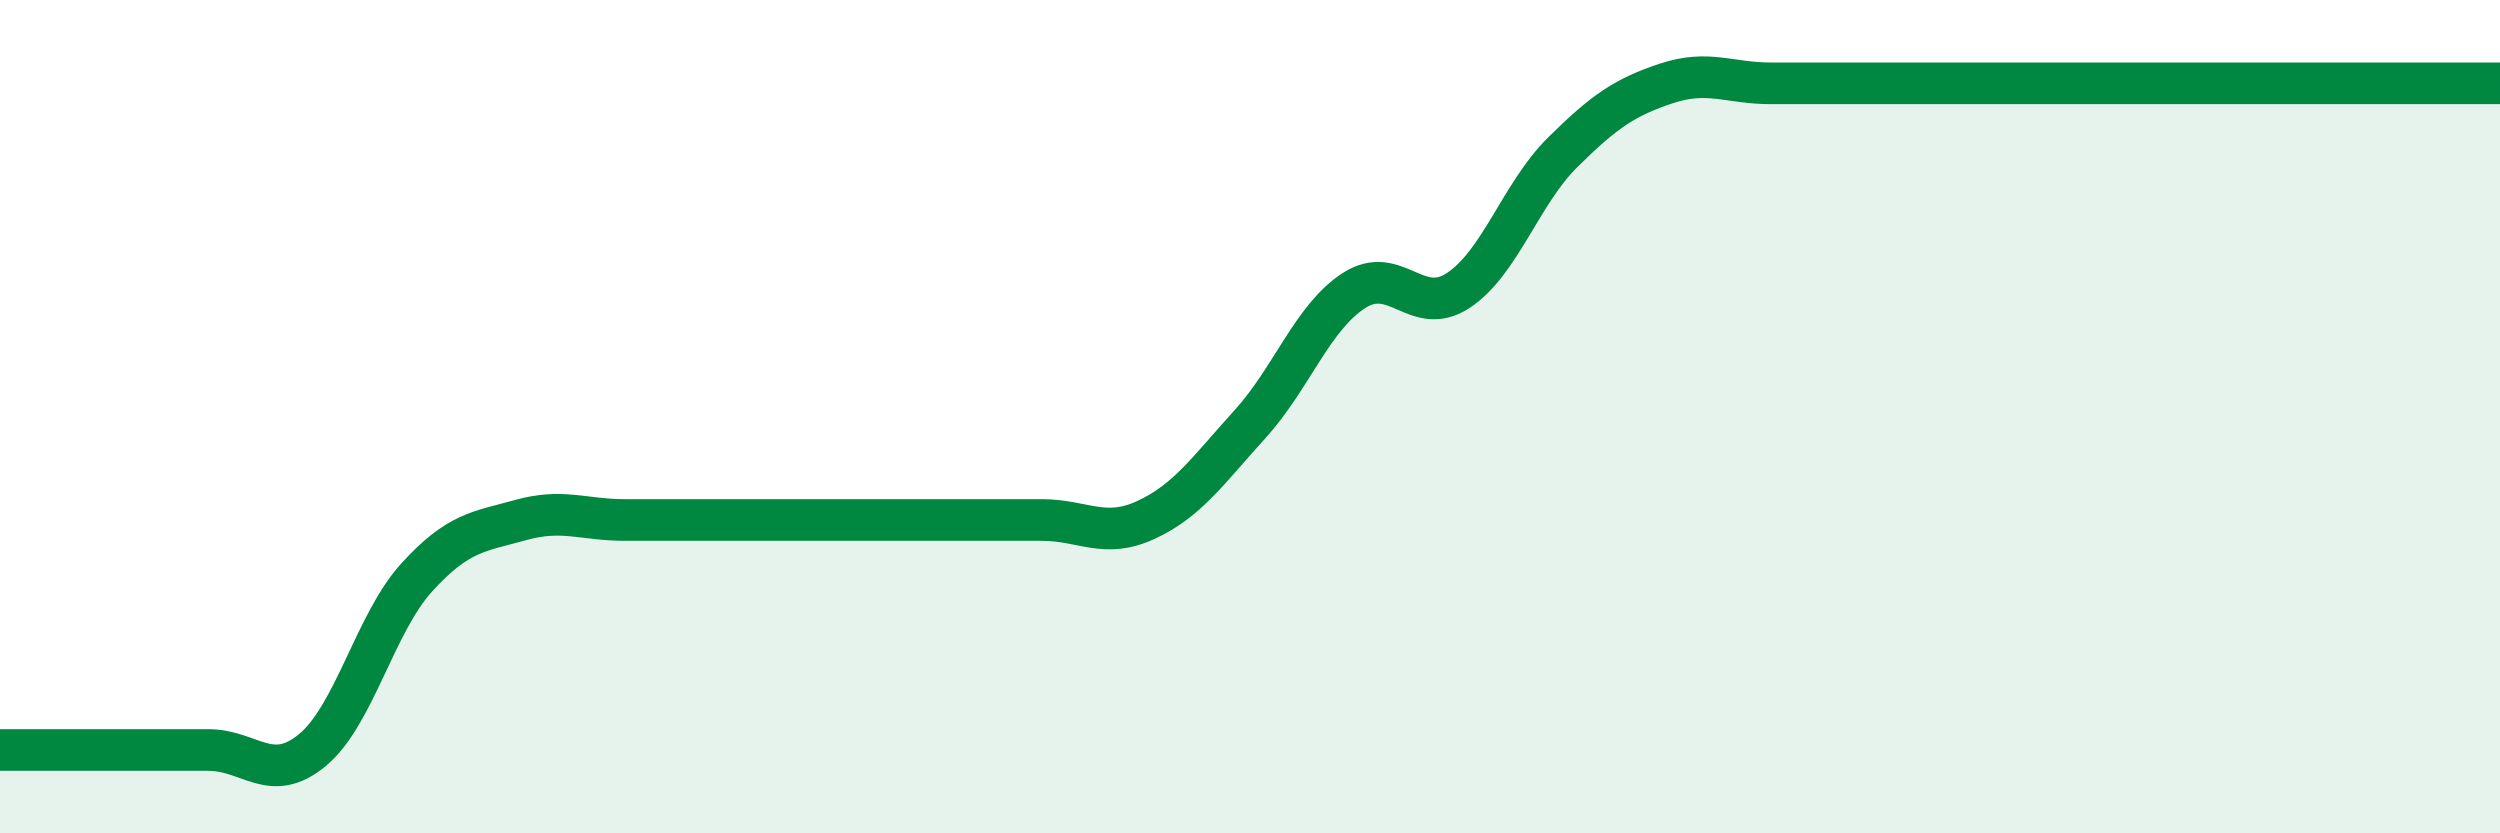
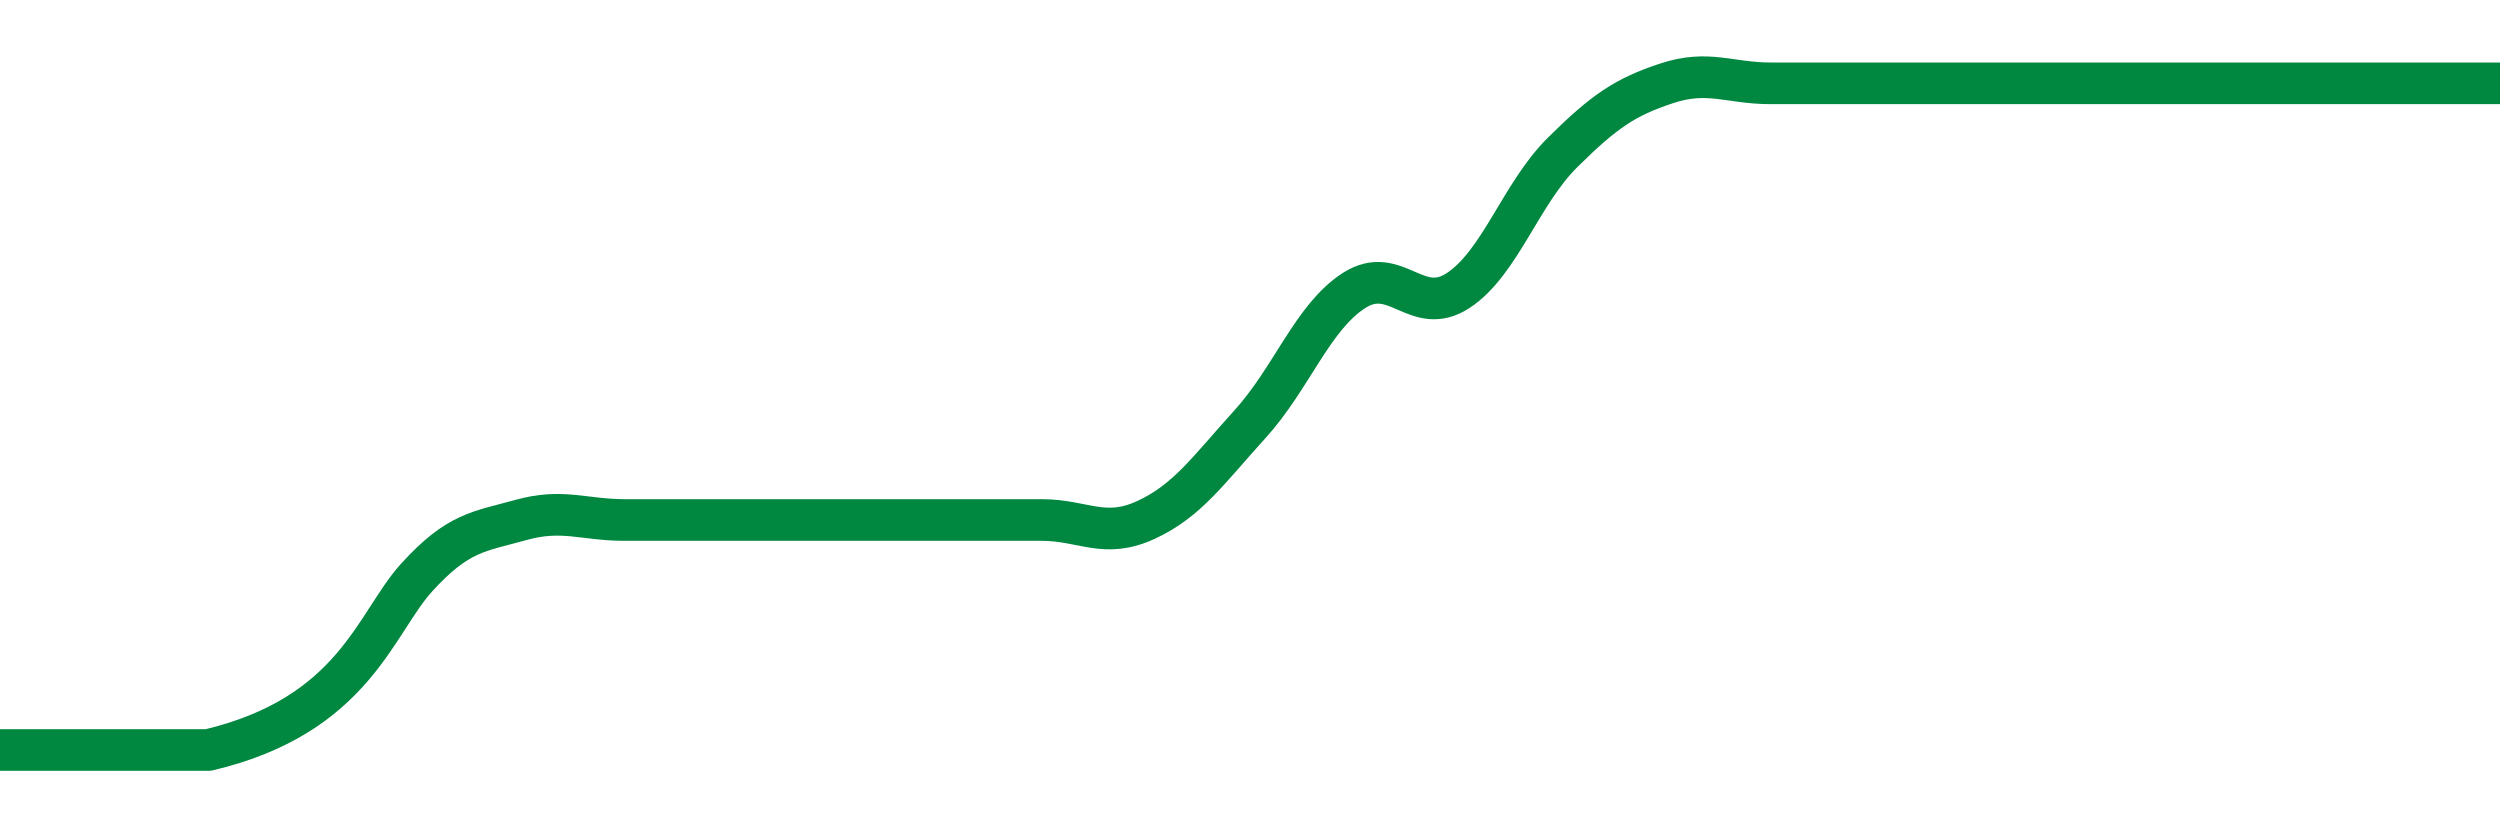
<svg xmlns="http://www.w3.org/2000/svg" width="60" height="20" viewBox="0 0 60 20">
-   <path d="M 0,18 C 0.5,18 1.5,18 2.5,18 C 3.5,18 4,18 5,18 C 6,18 6.5,18.83 7.5,18 C 8.5,17.17 9,14.96 10,13.86 C 11,12.76 11.5,12.76 12.5,12.48 C 13.5,12.2 14,12.48 15,12.48 C 16,12.48 16.5,12.48 17.5,12.48 C 18.5,12.48 19,12.48 20,12.48 C 21,12.48 21.5,12.48 22.5,12.48 C 23.5,12.48 24,12.48 25,12.48 C 26,12.48 26.5,12.94 27.5,12.48 C 28.5,12.02 29,11.28 30,10.18 C 31,9.08 31.5,7.61 32.5,6.97 C 33.5,6.33 34,7.63 35,6.97 C 36,6.31 36.5,4.65 37.5,3.66 C 38.5,2.67 39,2.33 40,2 C 41,1.67 41.5,2 42.5,2 C 43.5,2 44,2 45,2 C 46,2 46.5,2 47.5,2 C 48.5,2 49,2 50,2 C 51,2 51.5,2 52.5,2 C 53.5,2 54,2 55,2 C 56,2 56.5,2 57.5,2 C 58.5,2 59.5,2 60,2L60 20L0 20Z" fill="#008740" opacity="0.1" stroke-linecap="round" stroke-linejoin="round" />
-   <path d="M 0,18 C 0.5,18 1.5,18 2.5,18 C 3.5,18 4,18 5,18 C 6,18 6.5,18.83 7.5,18 C 8.5,17.17 9,14.96 10,13.86 C 11,12.76 11.5,12.76 12.5,12.48 C 13.5,12.2 14,12.48 15,12.48 C 16,12.48 16.5,12.48 17.5,12.48 C 18.5,12.48 19,12.48 20,12.48 C 21,12.48 21.5,12.48 22.5,12.48 C 23.5,12.48 24,12.48 25,12.48 C 26,12.48 26.5,12.94 27.5,12.48 C 28.5,12.02 29,11.28 30,10.18 C 31,9.08 31.5,7.61 32.5,6.97 C 33.5,6.33 34,7.63 35,6.97 C 36,6.31 36.5,4.65 37.5,3.66 C 38.5,2.67 39,2.33 40,2 C 41,1.67 41.5,2 42.5,2 C 43.5,2 44,2 45,2 C 46,2 46.5,2 47.5,2 C 48.5,2 49,2 50,2 C 51,2 51.5,2 52.5,2 C 53.5,2 54,2 55,2 C 56,2 56.5,2 57.5,2 C 58.5,2 59.5,2 60,2" stroke="#008740" stroke-width="1" fill="none" stroke-linecap="round" stroke-linejoin="round" />
+   <path d="M 0,18 C 0.5,18 1.5,18 2.5,18 C 3.5,18 4,18 5,18 C 8.5,17.17 9,14.96 10,13.86 C 11,12.76 11.5,12.76 12.5,12.48 C 13.5,12.2 14,12.48 15,12.48 C 16,12.48 16.5,12.48 17.5,12.48 C 18.5,12.48 19,12.48 20,12.48 C 21,12.48 21.5,12.48 22.5,12.48 C 23.5,12.48 24,12.48 25,12.48 C 26,12.48 26.5,12.94 27.5,12.48 C 28.5,12.02 29,11.28 30,10.18 C 31,9.08 31.5,7.61 32.5,6.97 C 33.5,6.33 34,7.63 35,6.97 C 36,6.31 36.5,4.65 37.5,3.66 C 38.5,2.67 39,2.33 40,2 C 41,1.67 41.5,2 42.5,2 C 43.5,2 44,2 45,2 C 46,2 46.5,2 47.5,2 C 48.5,2 49,2 50,2 C 51,2 51.5,2 52.5,2 C 53.5,2 54,2 55,2 C 56,2 56.5,2 57.5,2 C 58.5,2 59.5,2 60,2" stroke="#008740" stroke-width="1" fill="none" stroke-linecap="round" stroke-linejoin="round" />
</svg>